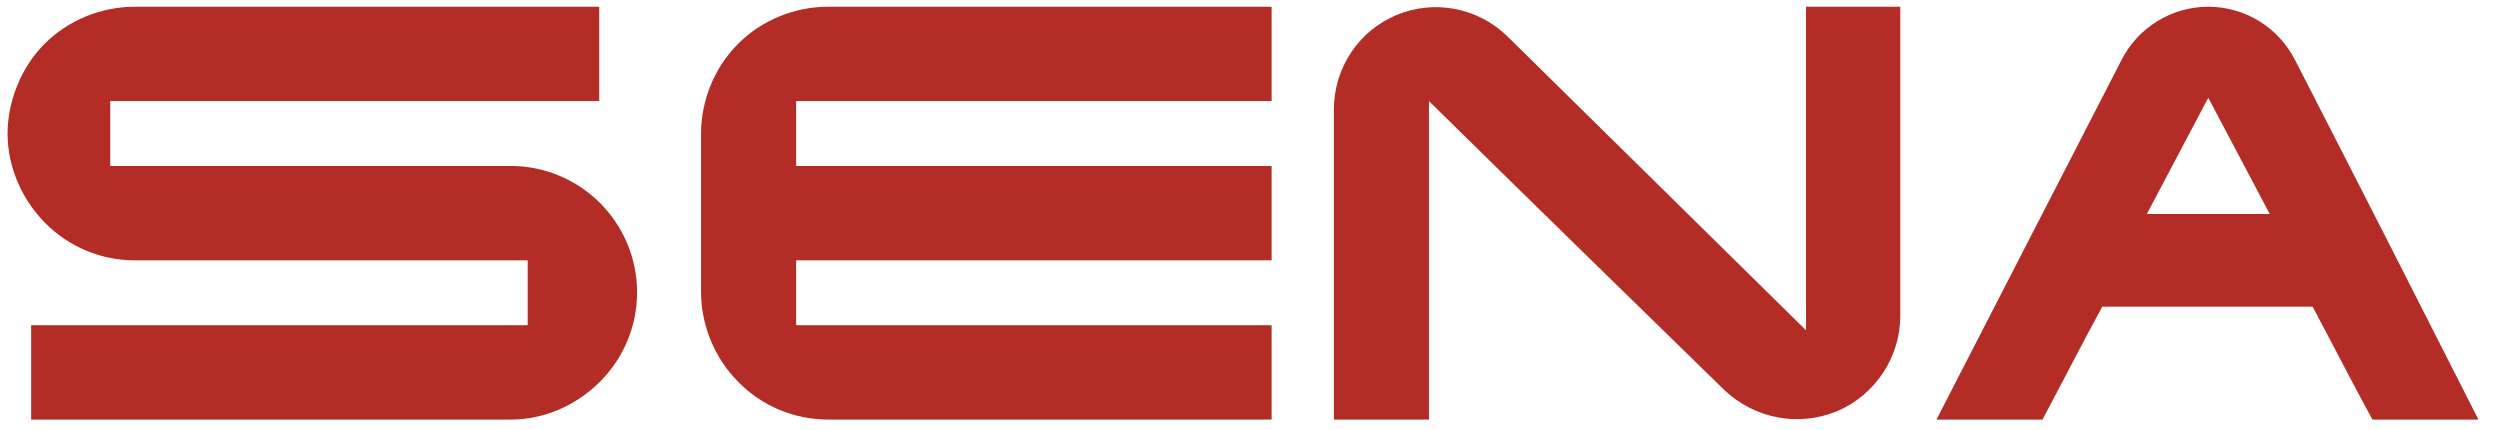
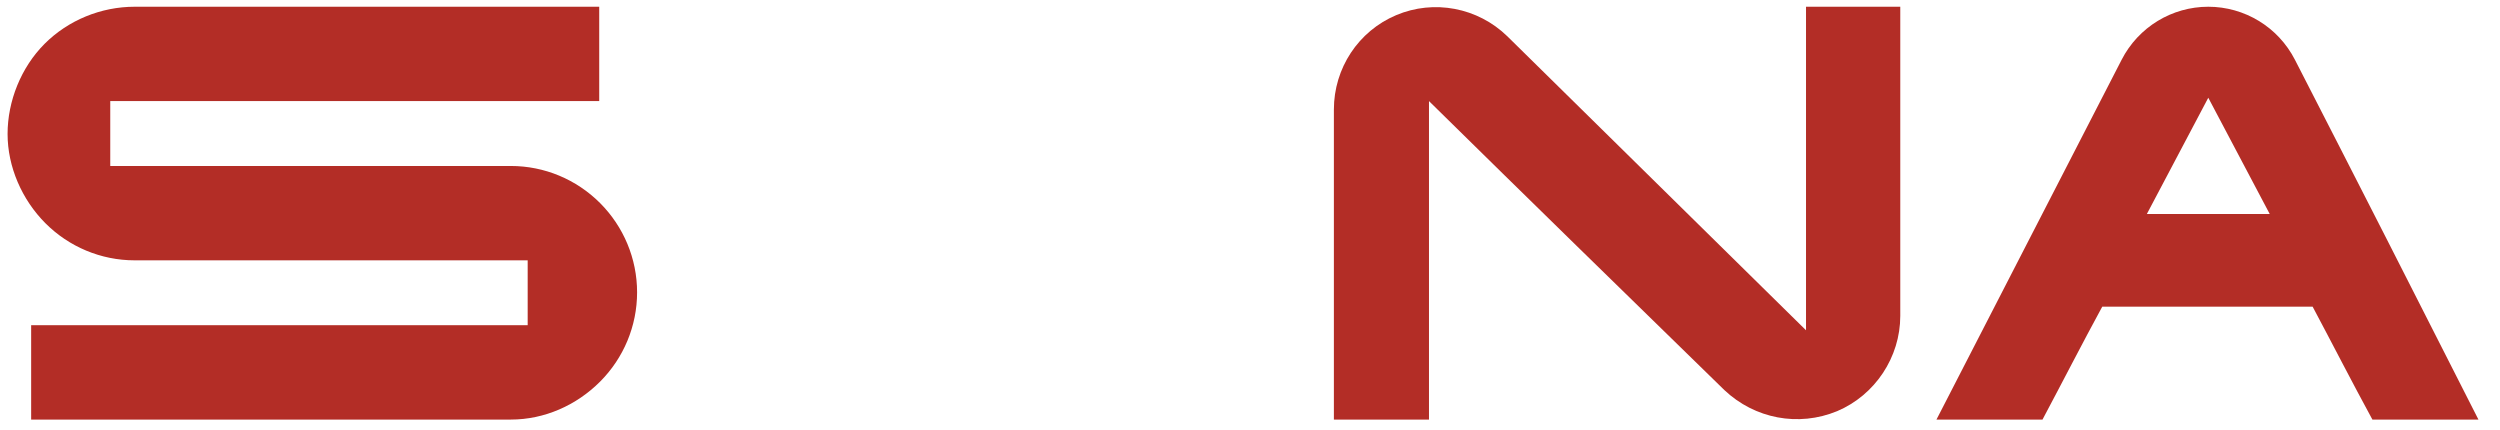
<svg xmlns="http://www.w3.org/2000/svg" width="128" height="22" viewBox="0 0 128 22" fill="none">
  <path d="M117.502 3.063C116.641 1.38 114.917 0.345 113.064 0.345C111.211 0.345 109.488 1.38 108.626 3.063C105.481 9.188 102.292 15.357 99.147 21.482C100.956 21.482 102.766 21.482 104.576 21.482C105.61 19.541 106.601 17.6 107.635 15.702C109.445 15.702 111.255 15.702 113.021 15.702C114.788 15.702 116.641 15.702 118.407 15.702C119.441 17.643 120.432 19.584 121.467 21.482C123.276 21.482 125.086 21.482 126.896 21.482C123.793 15.357 120.648 9.188 117.502 3.063ZM109.919 10.957L113.064 5.004L116.21 10.957H109.919Z" fill="#B32D26" />
  <path d="M6.895 13.329C5.171 13.329 3.534 12.639 2.327 11.431C1.121 10.223 0.388 8.541 0.388 6.859C0.388 5.176 1.078 3.451 2.284 2.243C3.491 1.035 5.171 0.345 6.895 0.345C14.823 0.345 22.751 0.345 30.68 0.345C30.68 1.941 30.68 3.58 30.68 5.176C22.364 5.176 14.004 5.176 5.645 5.176C5.645 6.298 5.645 7.376 5.645 8.498C12.496 8.498 19.304 8.498 26.155 8.498C27.879 8.498 29.516 9.188 30.723 10.396C31.929 11.604 32.619 13.243 32.619 14.969C32.619 16.694 31.929 18.333 30.723 19.541C29.516 20.749 27.879 21.482 26.155 21.482C17.968 21.482 9.782 21.482 1.595 21.482C1.595 19.886 1.595 18.247 1.595 16.651C10.083 16.651 18.529 16.651 27.017 16.651C27.017 15.529 27.017 14.451 27.017 13.329C27.06 13.329 6.895 13.329 6.895 13.329Z" fill="#B32D26" />
  <path d="M68.295 5.608C68.295 3.494 69.545 1.596 71.484 0.776C73.423 -0.043 75.663 0.388 77.172 1.855C82.256 6.859 87.384 11.906 92.468 16.91C92.468 11.388 92.468 5.867 92.468 0.345C94.062 0.345 95.7 0.345 97.294 0.345C97.294 5.608 97.294 10.87 97.294 16.176C97.294 18.29 96.001 20.231 94.062 21.051C92.08 21.87 89.84 21.439 88.288 19.972C83.247 15.055 78.206 10.137 73.164 5.176C73.164 10.612 73.164 16.047 73.164 21.482C71.527 21.482 69.933 21.482 68.295 21.482C68.295 16.176 68.295 10.914 68.295 5.608Z" fill="#B32D26" />
-   <path d="M42.399 21.482C49.983 21.482 57.523 21.482 65.107 21.482C65.107 19.886 65.107 18.247 65.107 16.651C57.006 16.651 48.863 16.651 40.762 16.651C40.762 15.529 40.762 14.451 40.762 13.329C48.863 13.329 57.006 13.329 65.107 13.329C65.107 11.733 65.107 10.094 65.107 8.498C57.006 8.498 48.863 8.498 40.762 8.498C40.762 7.376 40.762 6.298 40.762 5.176C48.863 5.176 57.006 5.176 65.107 5.176C65.107 3.58 65.107 1.941 65.107 0.345C57.523 0.345 49.94 0.345 42.399 0.345C40.676 0.345 38.995 1.035 37.789 2.243C36.582 3.451 35.893 5.133 35.893 6.859C35.893 9.533 35.893 12.208 35.893 14.925C35.893 16.651 36.582 18.333 37.789 19.541C38.995 20.792 40.676 21.482 42.399 21.482Z" fill="#B32D26" />
</svg>